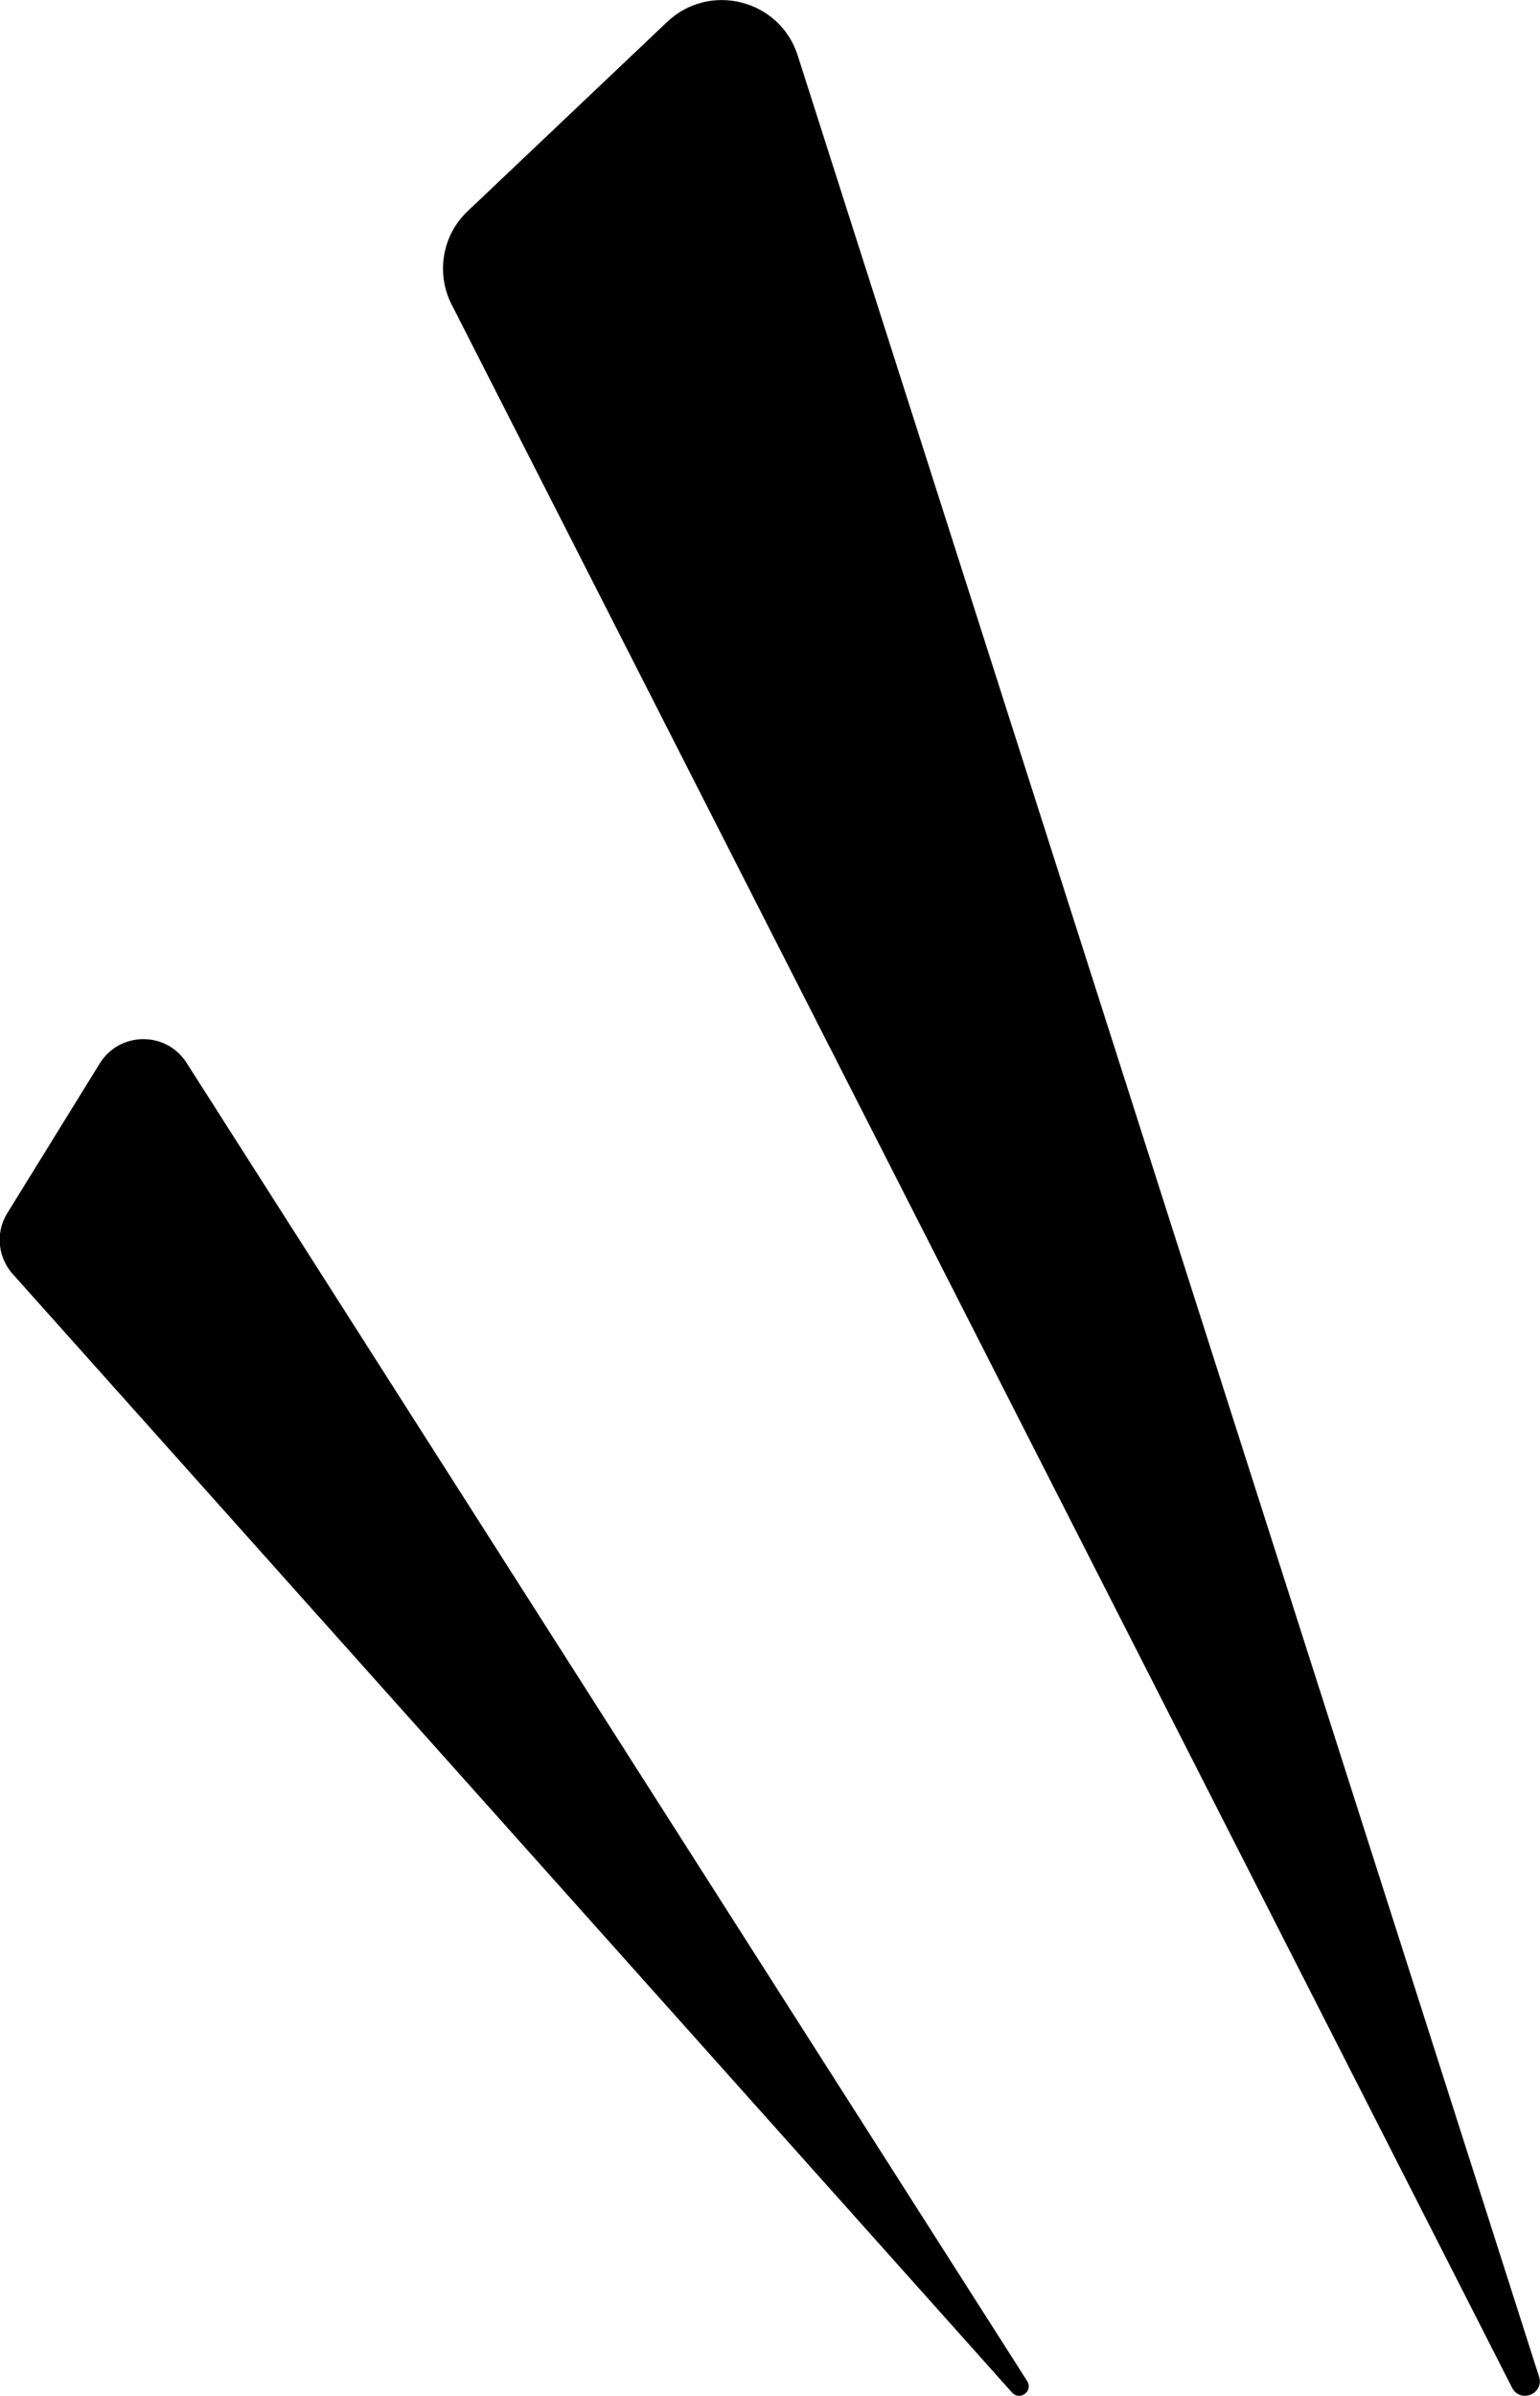
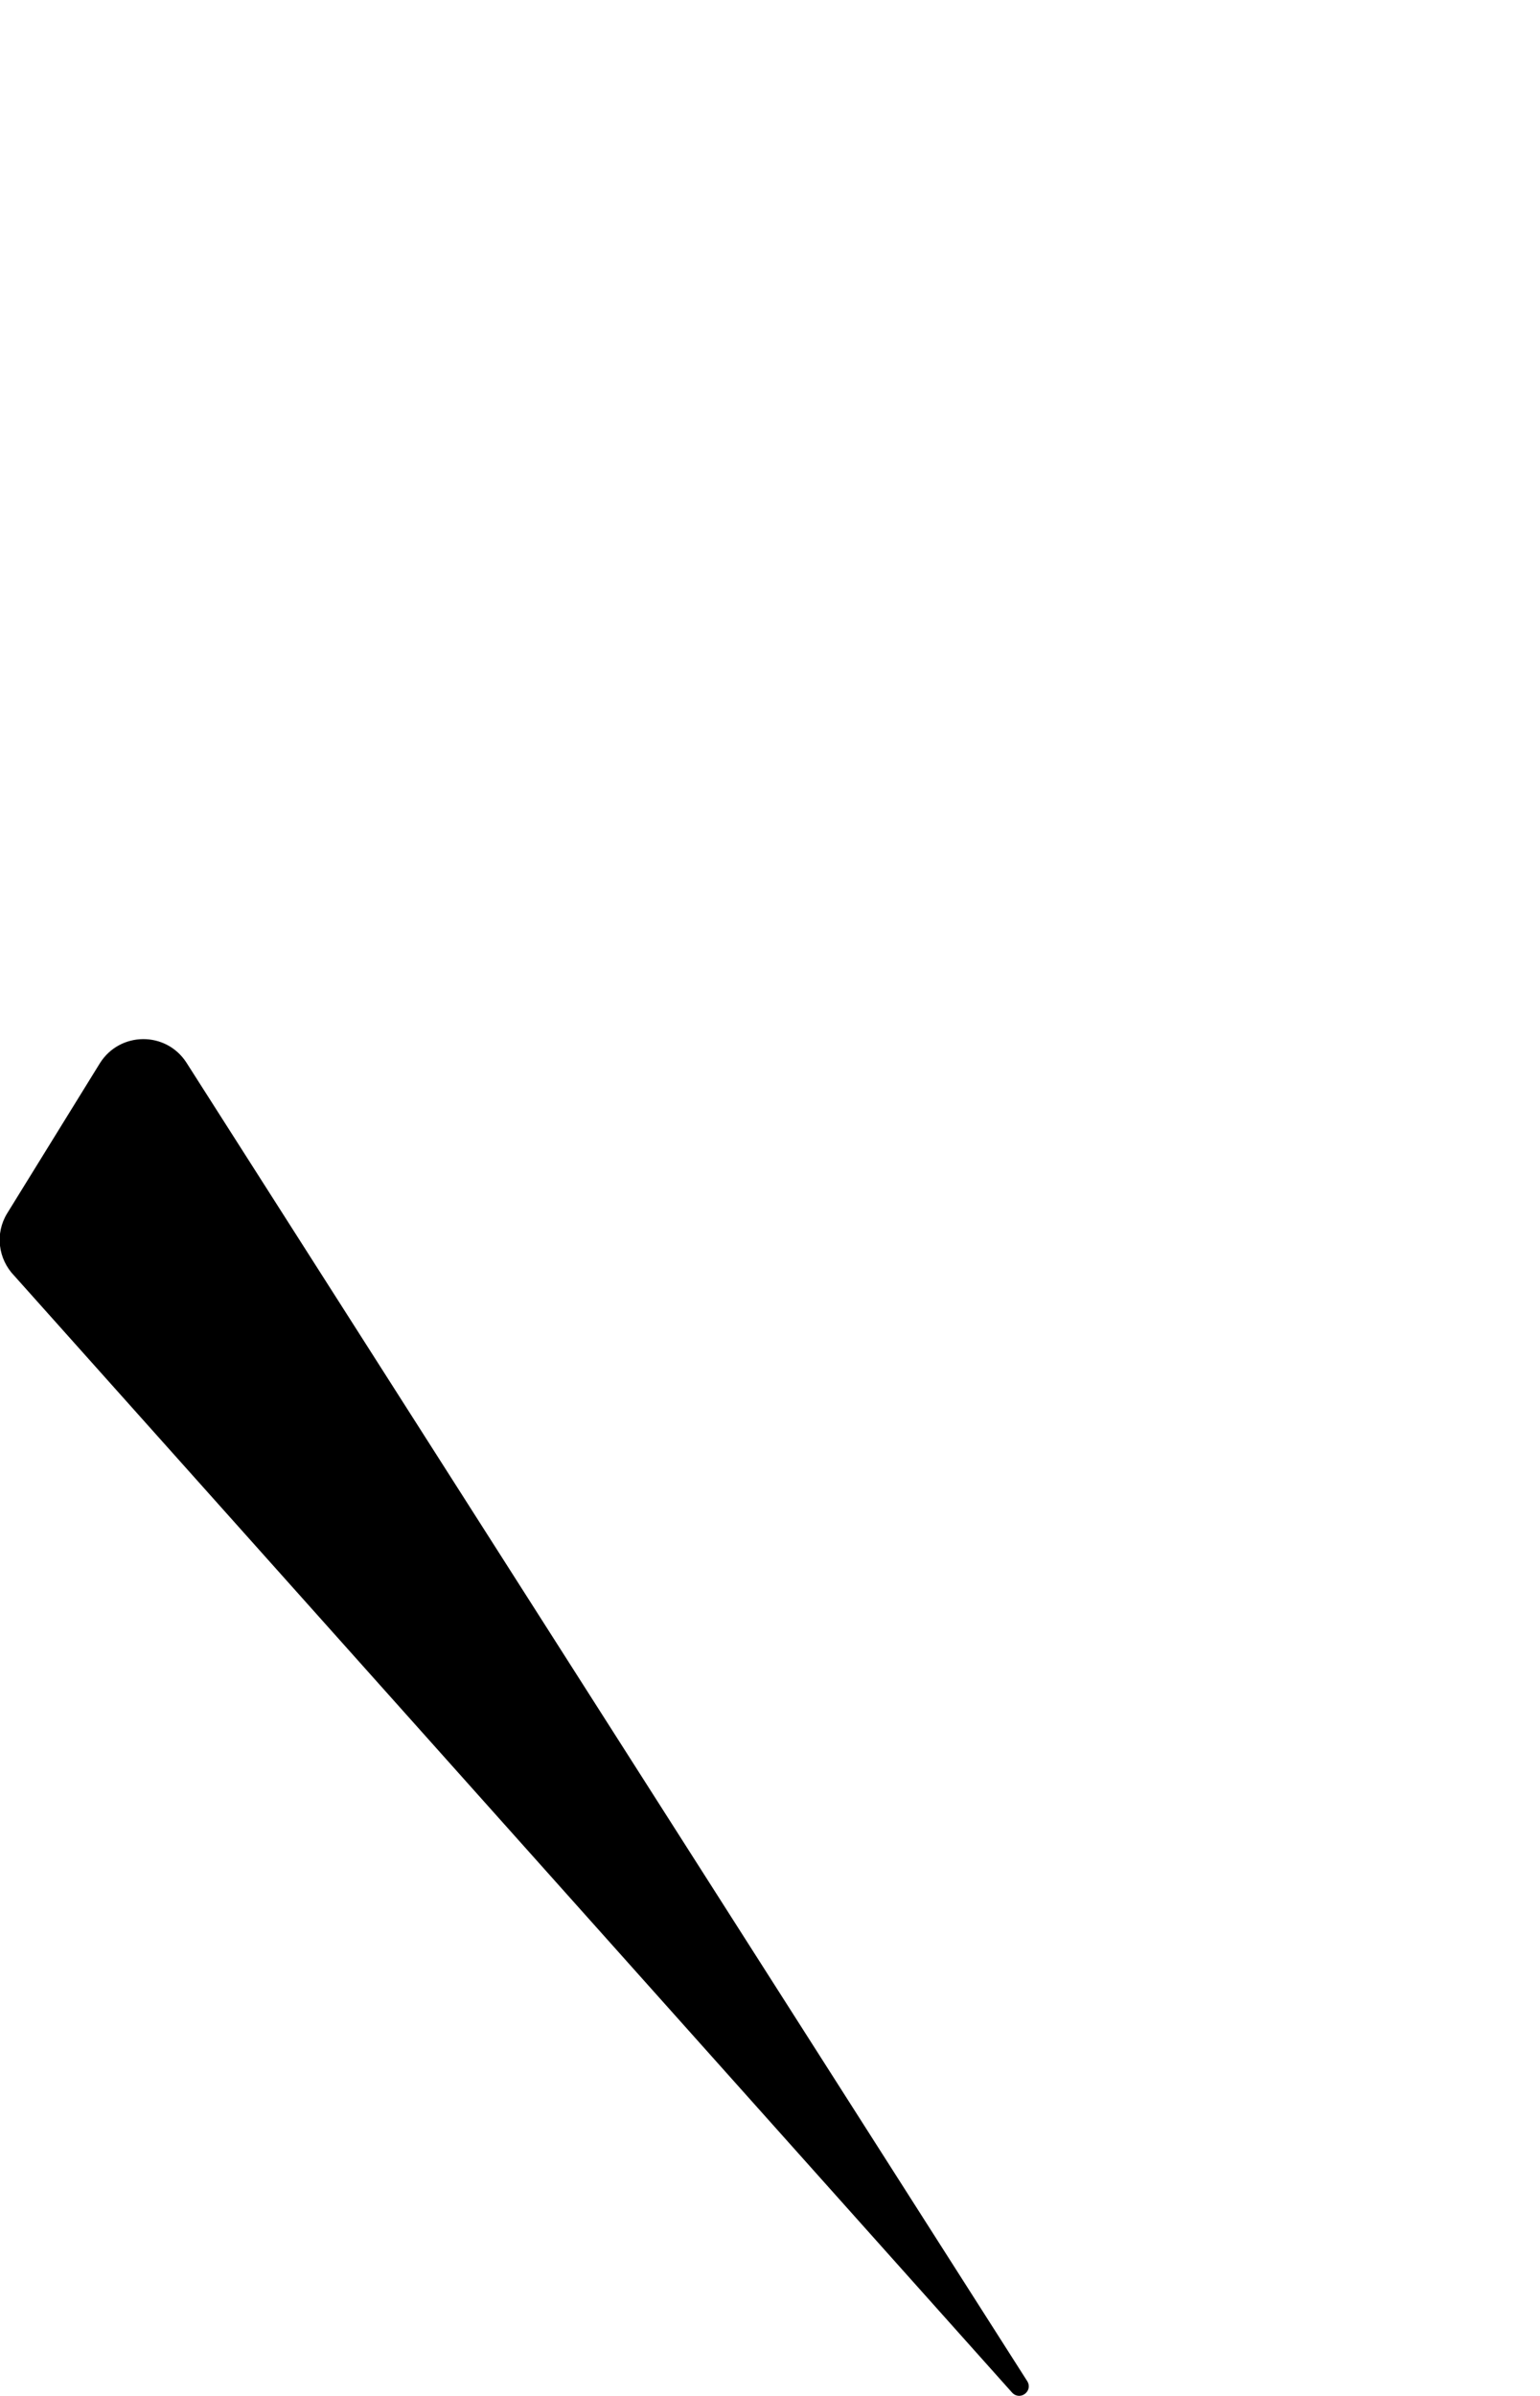
<svg xmlns="http://www.w3.org/2000/svg" id="_レイヤー_2" data-name="レイヤー 2" viewBox="0 0 30.06 46.76">
  <g id="_レイヤー_2-2" data-name="レイヤー 2">
    <g>
-       <path d="M30.04,46.38L15.57,1.08c-.35-1.09-1.72-1.44-2.55-.65l-3.89,3.69c-.52.49-.63,1.27-.28,1.89l20.67,40.6c.17.3.63.1.52-.23Z" />
      <path d="M20.05,46.47L3.64,20.74c-.4-.62-1.3-.61-1.69.01l-1.81,2.93c-.24.39-.18.89.14,1.22l19.48,21.8c.16.16.41-.04.29-.23Z" />
    </g>
  </g>
</svg>